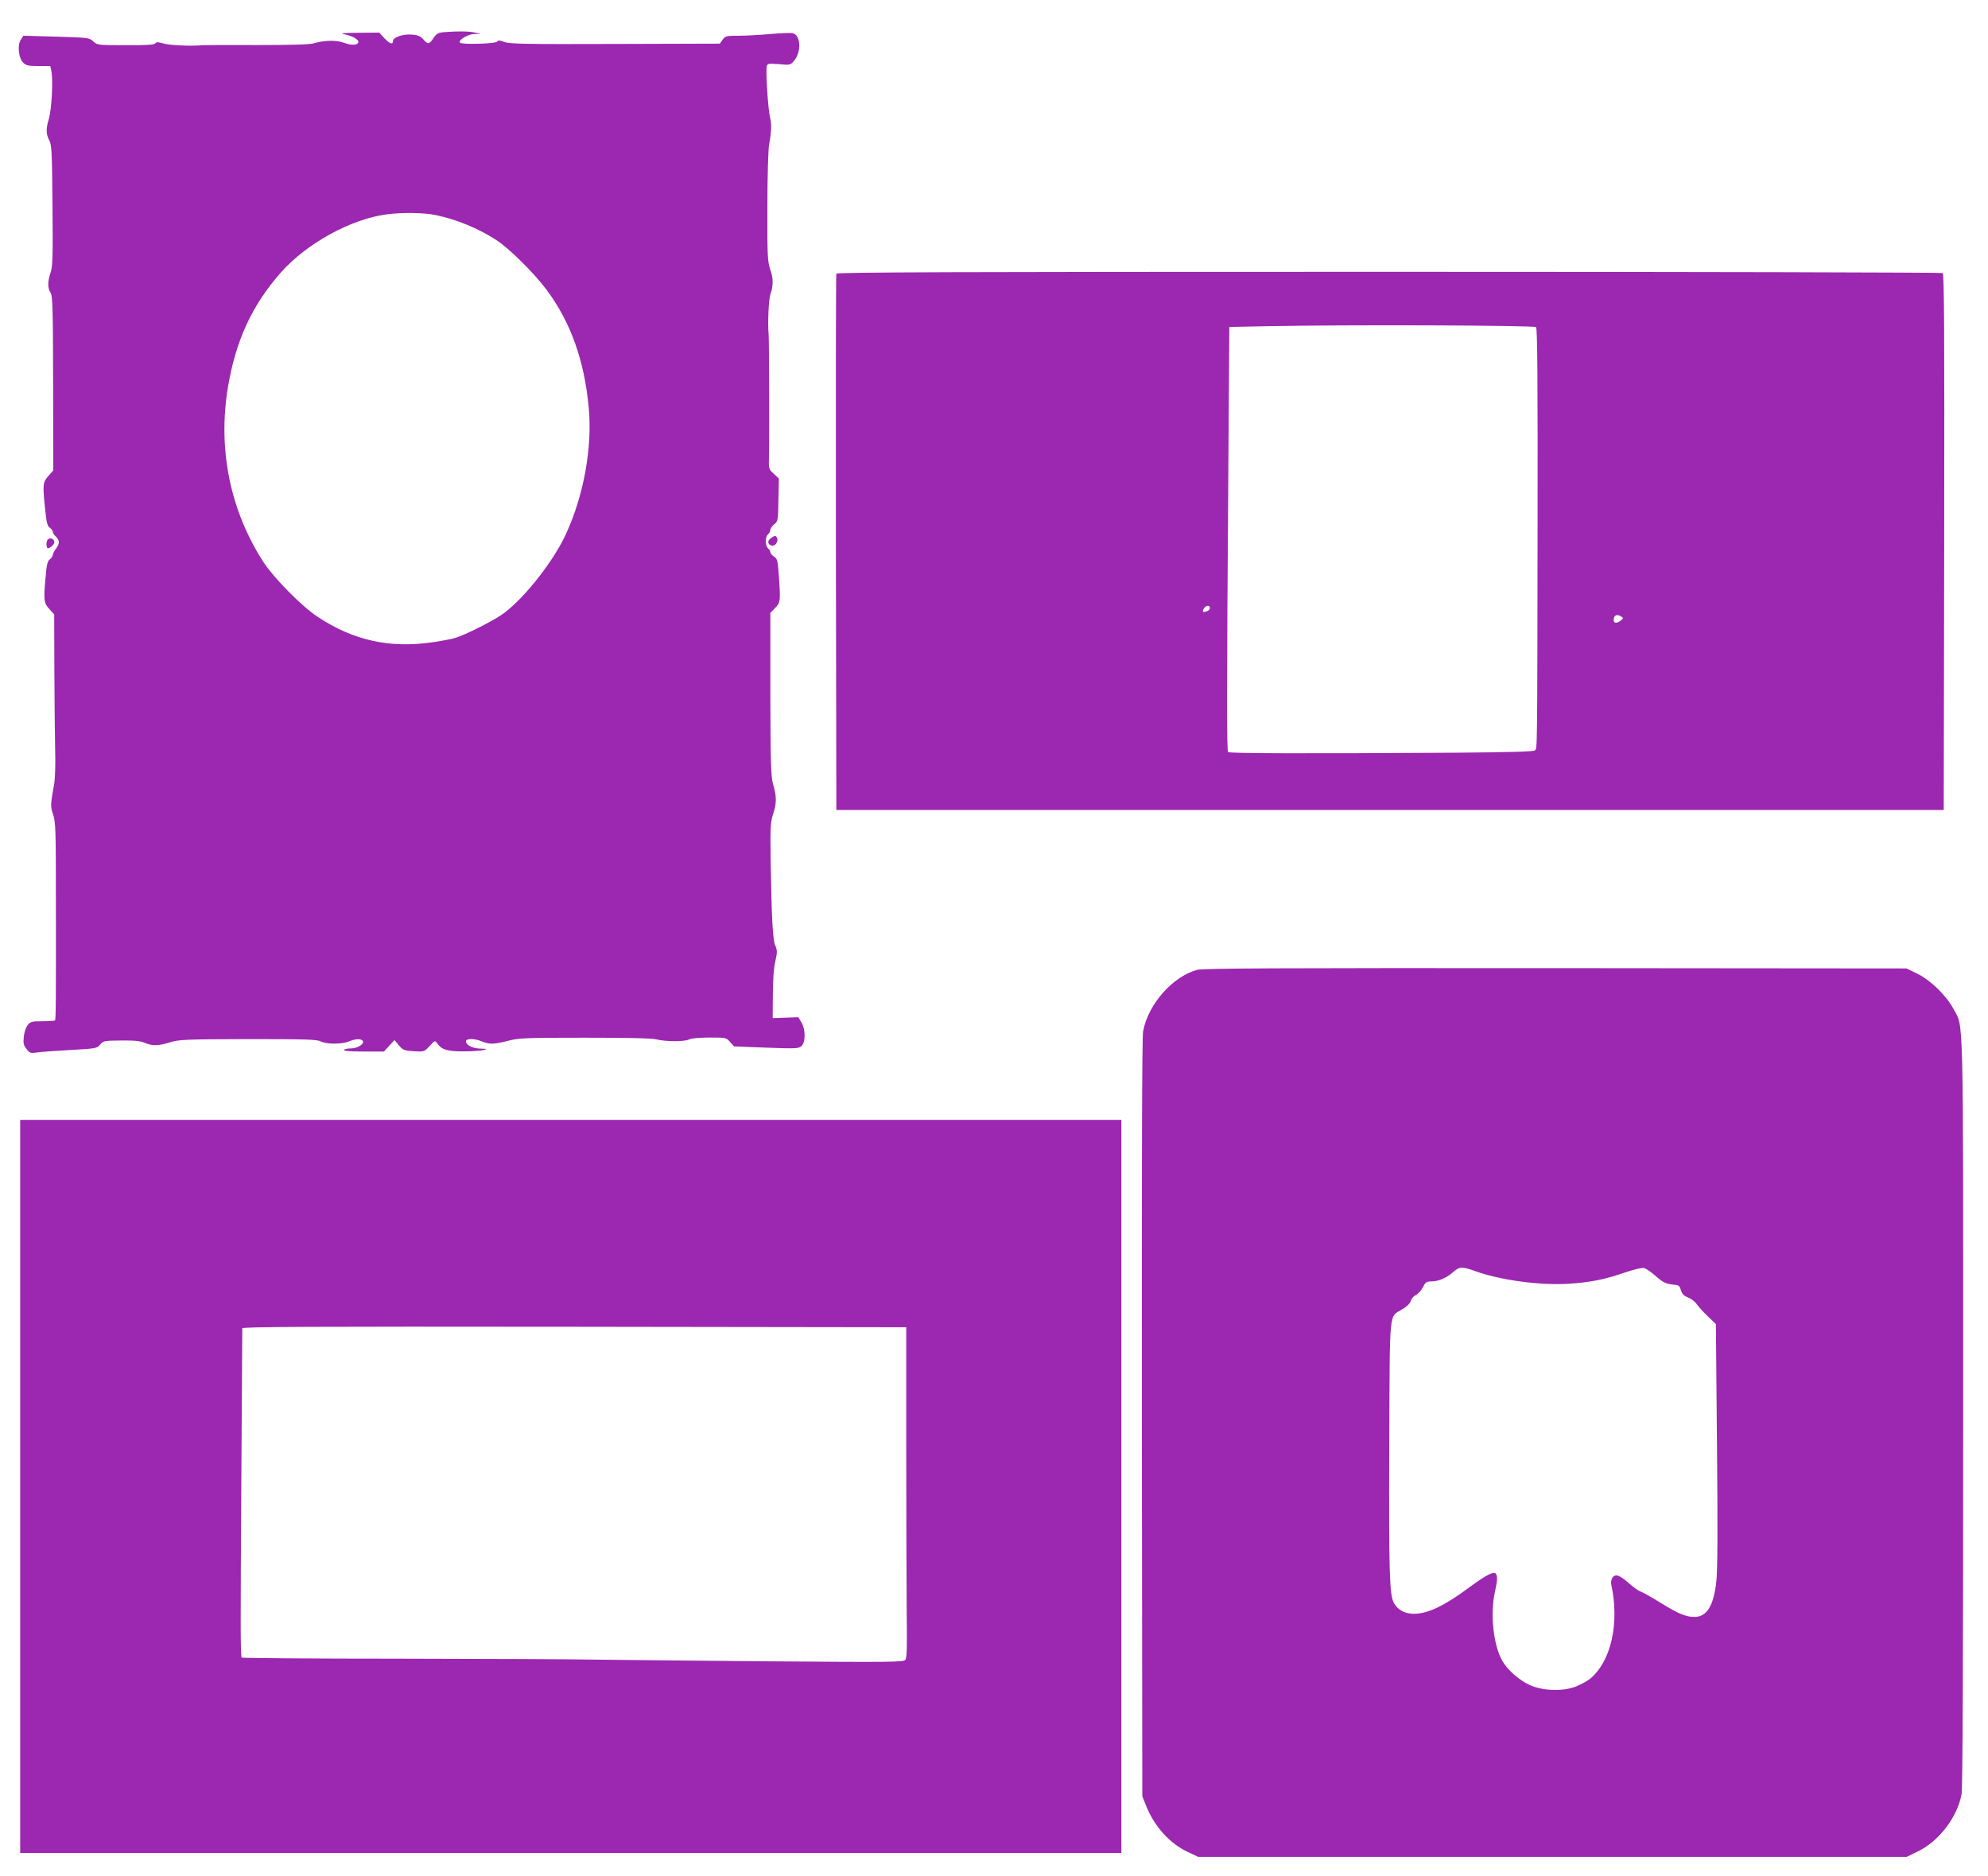
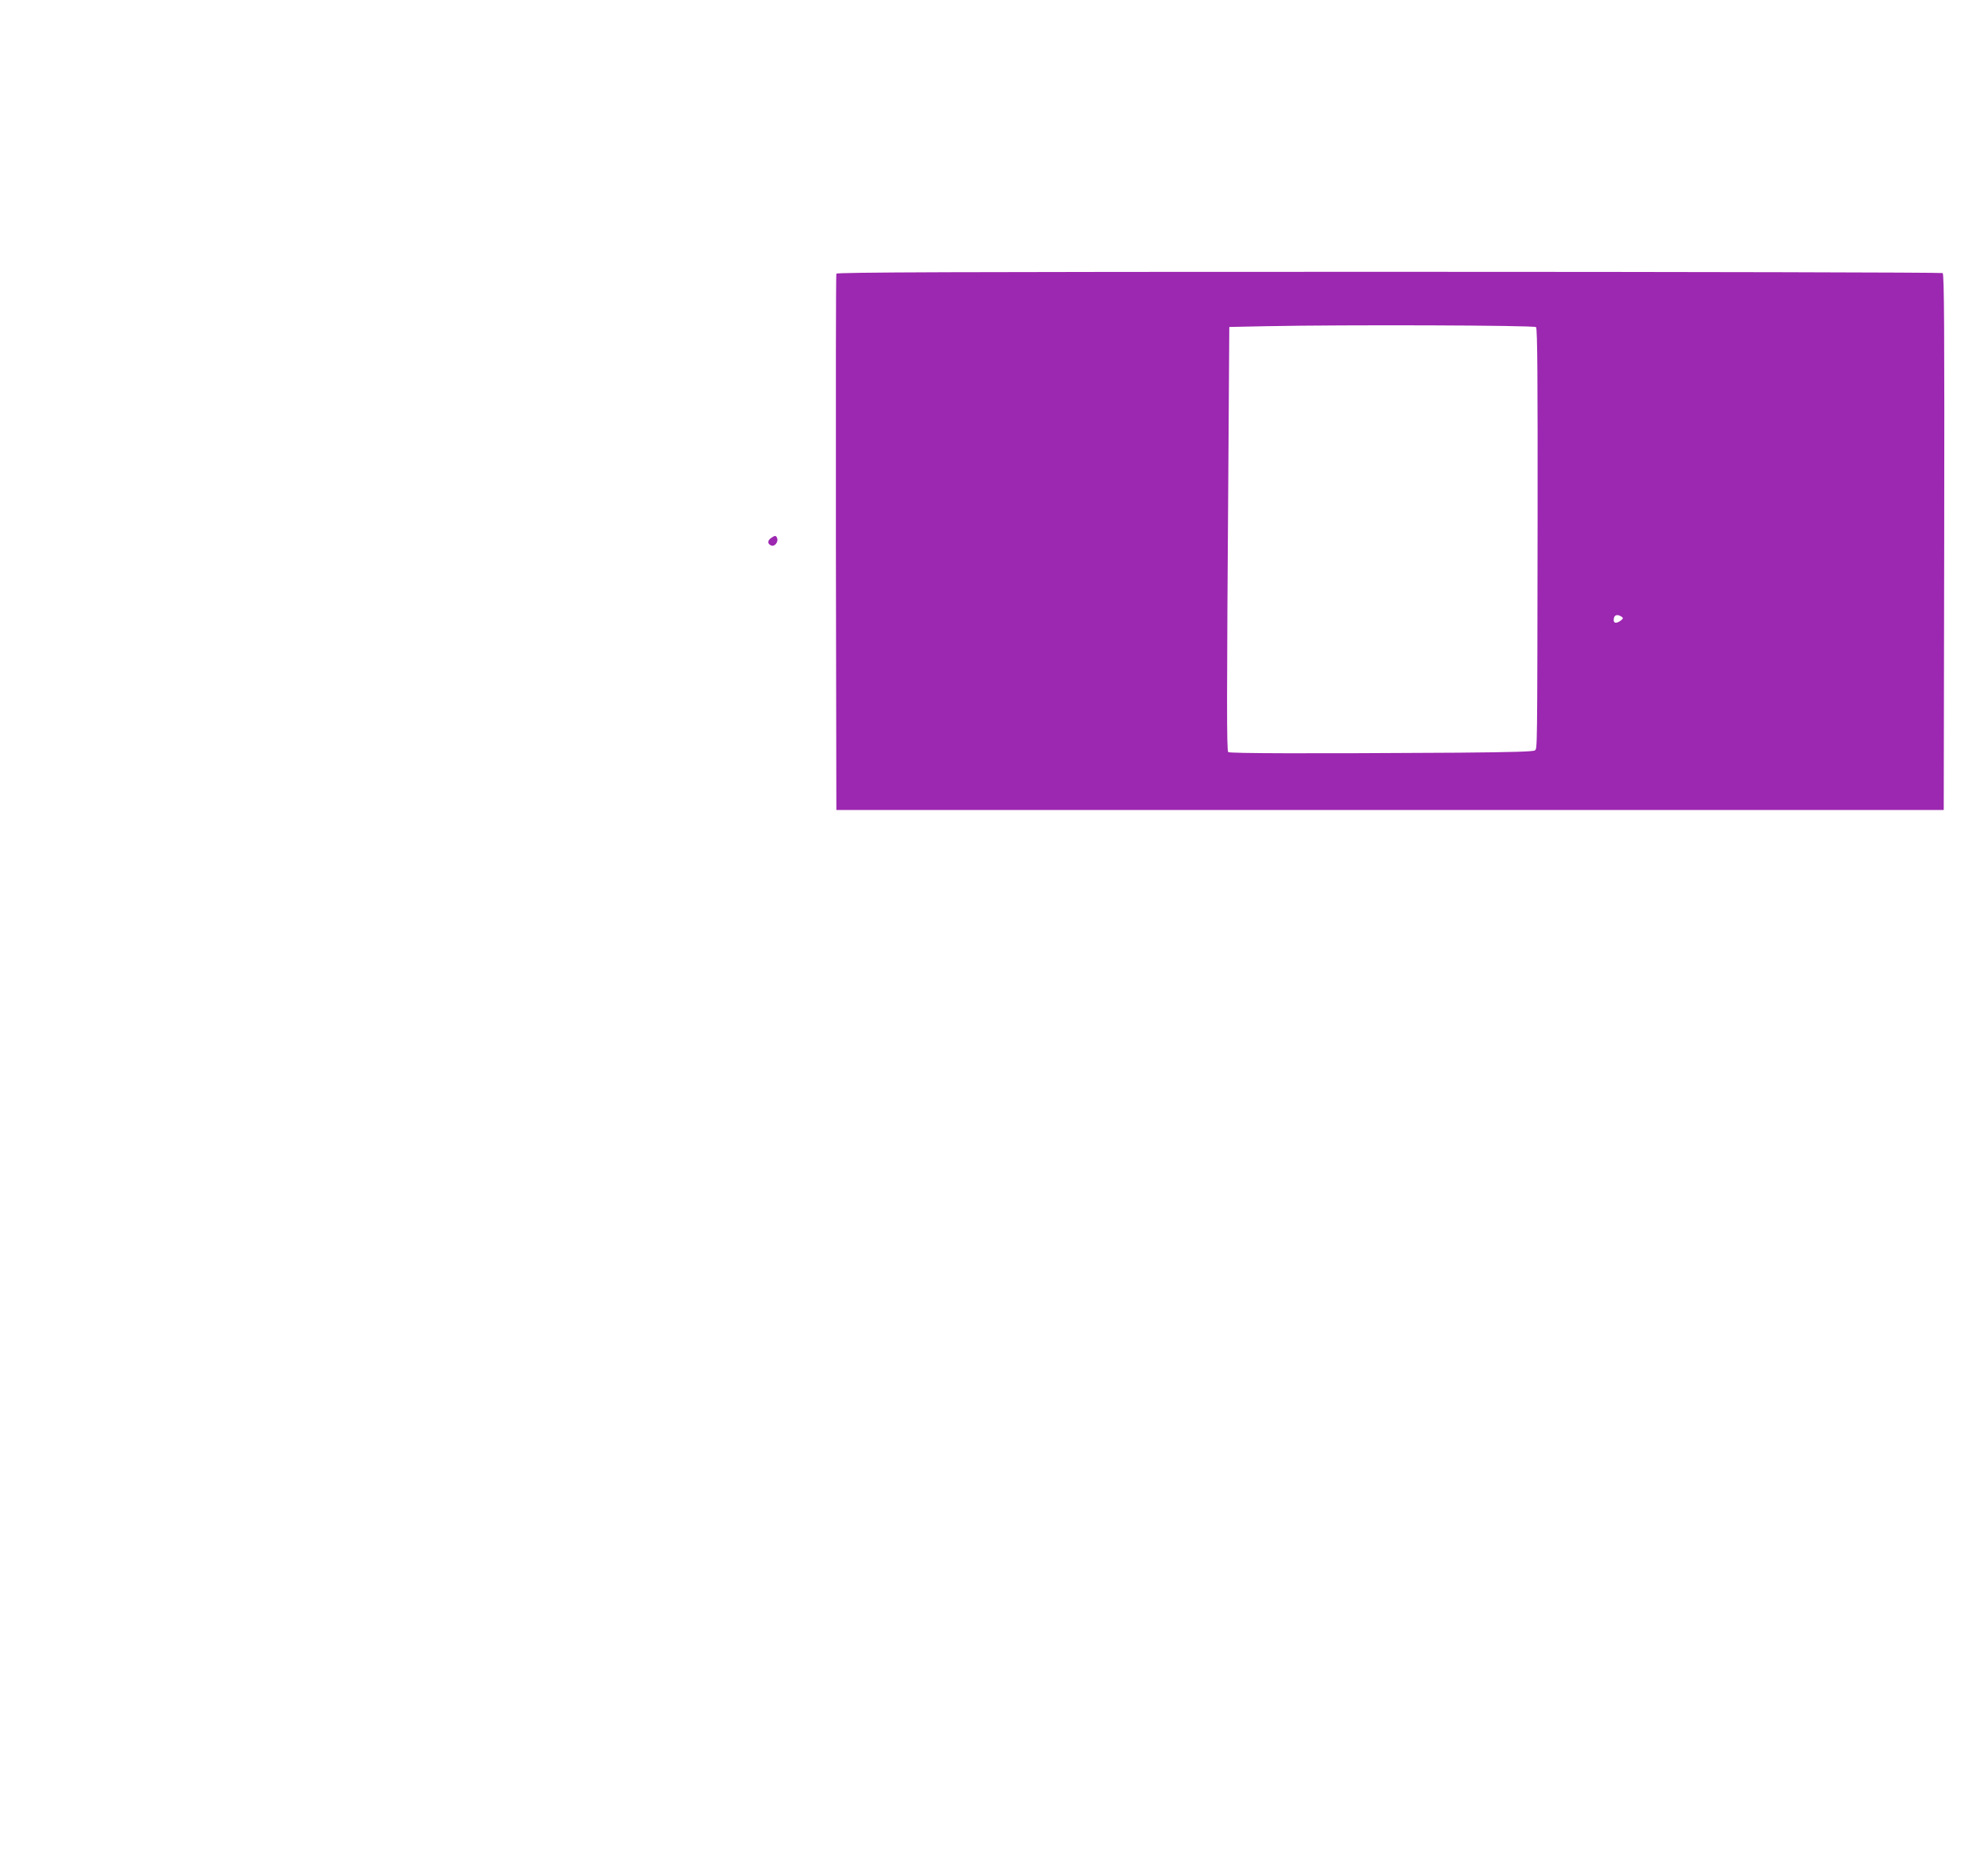
<svg xmlns="http://www.w3.org/2000/svg" version="1.0" width="1280pt" height="1208pt" viewBox="0 0 1280 1208" preserveAspectRatio="xMidYMid meet">
  <g transform="translate(0,1208) scale(0.1,-0.1)" fill="#9c27b0" stroke="none">
-     <path d="M2860 11873 c-38 -3 -49 -9 -69 -38 -28 -42 -35 -43 -65 -9 -17 20 -34 28 -72 31 -57 6 -124 -17 -124 -41 0 -26 -21 -18 -56 19 l-32 35 -133 -1 c-105 -1 -124 -3 -90 -10 51 -10 94 -35 88 -52 -6 -19 -46 -20 -94 -2 -47 18 -128 16 -193 -4 -23 -8 -149 -11 -365 -11 -181 1 -339 0 -350 -1 -72 -7 -208 -1 -248 10 -39 11 -50 12 -57 2 -5 -9 -55 -13 -190 -12 -179 0 -184 1 -209 24 -25 24 -32 25 -238 31 l-212 6 -17 -25 c-23 -35 -15 -119 15 -148 19 -19 33 -22 99 -22 l76 0 8 -40 c10 -58 0 -241 -17 -299 -20 -65 -19 -100 2 -139 16 -28 18 -75 21 -418 3 -332 1 -394 -12 -433 -20 -59 -20 -100 -1 -130 14 -20 16 -99 17 -584 l1 -561 -32 -36 c-36 -41 -37 -55 -20 -216 8 -83 14 -106 30 -117 10 -7 19 -19 19 -26 0 -7 9 -21 20 -31 25 -23 25 -46 0 -78 -11 -14 -20 -32 -20 -40 0 -8 -9 -21 -19 -28 -16 -12 -21 -34 -29 -132 -12 -136 -9 -151 29 -192 l28 -30 1 -355 c1 -195 3 -427 5 -515 3 -91 0 -186 -6 -220 -24 -134 -25 -149 -7 -199 16 -45 18 -100 18 -560 1 -616 0 -759 -6 -766 -3 -2 -39 -5 -81 -5 -70 0 -77 -2 -96 -27 -11 -14 -22 -48 -24 -75 -4 -39 -1 -53 18 -77 20 -26 26 -28 68 -22 25 4 123 11 216 16 164 9 171 11 190 35 20 24 26 25 135 26 86 1 124 -3 152 -15 49 -21 89 -20 165 4 56 17 96 19 501 20 373 0 443 -2 468 -15 37 -19 134 -19 181 0 42 18 79 19 89 3 12 -19 -35 -48 -77 -48 -21 0 -41 -4 -44 -10 -4 -6 40 -10 126 -10 l131 0 34 37 34 37 28 -34 c27 -31 34 -34 96 -38 66 -4 67 -4 102 33 35 38 35 38 50 16 29 -40 66 -51 176 -50 104 0 190 17 98 18 -48 1 -90 23 -90 47 0 19 57 19 103 -1 48 -20 78 -19 168 4 67 18 112 20 491 20 282 0 433 -3 465 -11 62 -15 182 -15 210 0 13 7 66 12 130 12 107 0 109 0 134 -29 l25 -28 207 -8 c191 -7 210 -6 227 10 28 25 27 108 0 153 l-20 33 -83 -3 -82 -3 1 150 c0 95 6 174 16 216 13 59 13 71 0 100 -17 39 -24 182 -30 547 -3 224 -1 249 17 305 22 67 22 111 -3 194 -12 44 -15 139 -16 574 l0 523 30 31 c35 36 36 45 25 203 -7 104 -10 115 -32 129 -12 8 -23 21 -23 28 0 7 -7 18 -15 25 -19 16 -19 74 0 90 8 7 15 20 15 28 0 9 11 25 25 37 24 19 25 24 27 157 l3 137 -33 31 c-33 30 -33 30 -31 113 3 86 1 748 -2 782 -7 73 0 226 11 260 20 58 20 103 -2 164 -16 50 -18 88 -17 399 0 195 5 368 11 401 15 82 17 131 6 176 -13 49 -29 303 -21 329 5 17 12 18 78 13 72 -7 74 -6 98 22 48 57 43 164 -8 177 -13 3 -78 1 -144 -5 -66 -6 -158 -11 -204 -11 -80 0 -87 -2 -104 -25 l-18 -26 -675 -2 c-574 -2 -681 0 -713 13 -30 11 -40 12 -46 2 -8 -14 -226 -20 -239 -7 -15 15 49 55 91 56 l42 1 -40 9 c-40 8 -110 9 -195 2z m-53 -1178 c133 -28 272 -85 388 -160 81 -52 243 -212 323 -319 157 -211 245 -457 273 -765 23 -255 -33 -562 -147 -809 -79 -173 -262 -406 -397 -508 -64 -48 -252 -143 -322 -163 -22 -6 -85 -18 -140 -26 -276 -40 -509 11 -740 164 -101 66 -281 249 -348 351 -216 334 -296 729 -229 1130 51 300 155 525 340 735 166 188 452 345 682 375 96 13 246 11 317 -5z" />
-     <path d="M5385 10318 c-3 -7 -4 -787 -3 -1733 l3 -1720 3565 0 3565 0 3 1724 c2 1373 0 1726 -10 1733 -7 4 -1612 8 -3566 8 -2833 0 -3554 -3 -3557 -12z m4505 -344 c9 -9 11 -343 10 -1265 -2 -1492 -2 -1445 -17 -1460 -8 -8 -146 -12 -500 -15 -970 -6 -1466 -5 -1475 4 -10 10 -10 317 1 1837 l6 900 245 5 c495 10 1718 6 1730 -6z m-2100 -1808 c0 -8 -7 -17 -16 -20 -28 -11 -35 -7 -24 14 12 23 40 27 40 6z m2650 -56 c13 -9 12 -12 -4 -25 -27 -20 -46 -19 -46 3 0 32 21 41 50 22z" />
+     <path d="M5385 10318 c-3 -7 -4 -787 -3 -1733 l3 -1720 3565 0 3565 0 3 1724 c2 1373 0 1726 -10 1733 -7 4 -1612 8 -3566 8 -2833 0 -3554 -3 -3557 -12z m4505 -344 c9 -9 11 -343 10 -1265 -2 -1492 -2 -1445 -17 -1460 -8 -8 -146 -12 -500 -15 -970 -6 -1466 -5 -1475 4 -10 10 -10 317 1 1837 l6 900 245 5 c495 10 1718 6 1730 -6z m-2100 -1808 z m2650 -56 c13 -9 12 -12 -4 -25 -27 -20 -46 -19 -46 3 0 32 21 41 50 22z" />
    <path d="M4963 8615 c-24 -17 -21 -40 6 -48 21 -5 43 25 35 48 -8 19 -14 19 -41 0z" />
-     <path d="M304 8601 c-7 -15 -6 -42 1 -49 9 -9 45 21 45 37 0 25 -36 34 -46 12z" />
-     <path d="M7708 5836 c-158 -43 -316 -222 -348 -396 -7 -37 -9 -864 -8 -2490 l3 -2435 24 -60 c53 -134 152 -243 268 -298 l68 -32 2281 0 2280 0 76 37 c135 67 250 219 278 367 7 35 10 873 10 2460 0 2652 4 2468 -62 2595 -46 86 -147 185 -233 227 l-70 34 -2260 2 c-1791 1 -2270 -1 -2307 -11z m1791 -1940 c160 -58 420 -93 601 -81 139 9 231 27 358 71 65 22 113 33 128 30 13 -4 46 -26 74 -51 50 -44 67 -52 125 -57 24 -2 31 -9 38 -35 7 -24 19 -36 47 -47 20 -8 45 -27 55 -43 10 -15 42 -50 71 -78 l52 -50 7 -775 c5 -541 4 -807 -4 -880 -17 -158 -61 -230 -141 -230 -55 0 -104 20 -220 92 -58 36 -115 68 -128 72 -13 4 -45 27 -72 51 -61 54 -89 64 -107 39 -8 -11 -12 -30 -9 -44 55 -250 -1 -498 -137 -609 -16 -13 -56 -35 -90 -49 -83 -33 -214 -29 -299 10 -67 31 -140 95 -174 153 -58 100 -81 301 -49 445 17 76 18 100 6 118 -11 18 -61 -7 -167 -85 -164 -122 -271 -173 -361 -173 -58 0 -105 26 -129 71 -28 54 -32 198 -29 1022 4 888 -4 813 84 868 31 18 51 39 55 55 4 13 18 30 32 36 14 7 34 29 45 50 17 33 24 38 55 38 45 0 98 22 140 60 42 36 57 37 143 6z" />
-     <path d="M130 2510 l0 -2360 3545 0 3545 0 0 2360 0 2360 -3545 0 -3545 0 0 -2360z m5705 255 c0 -423 2 -902 3 -1063 3 -232 1 -296 -9 -309 -12 -14 -94 -15 -869 -9 -470 4 -976 9 -1125 11 -148 3 -721 5 -1272 6 -552 0 -1005 4 -1007 7 -8 13 -8 208 -2 1167 3 517 6 946 6 953 0 10 431 12 2138 10 l2137 -3 0 -770z" />
  </g>
</svg>